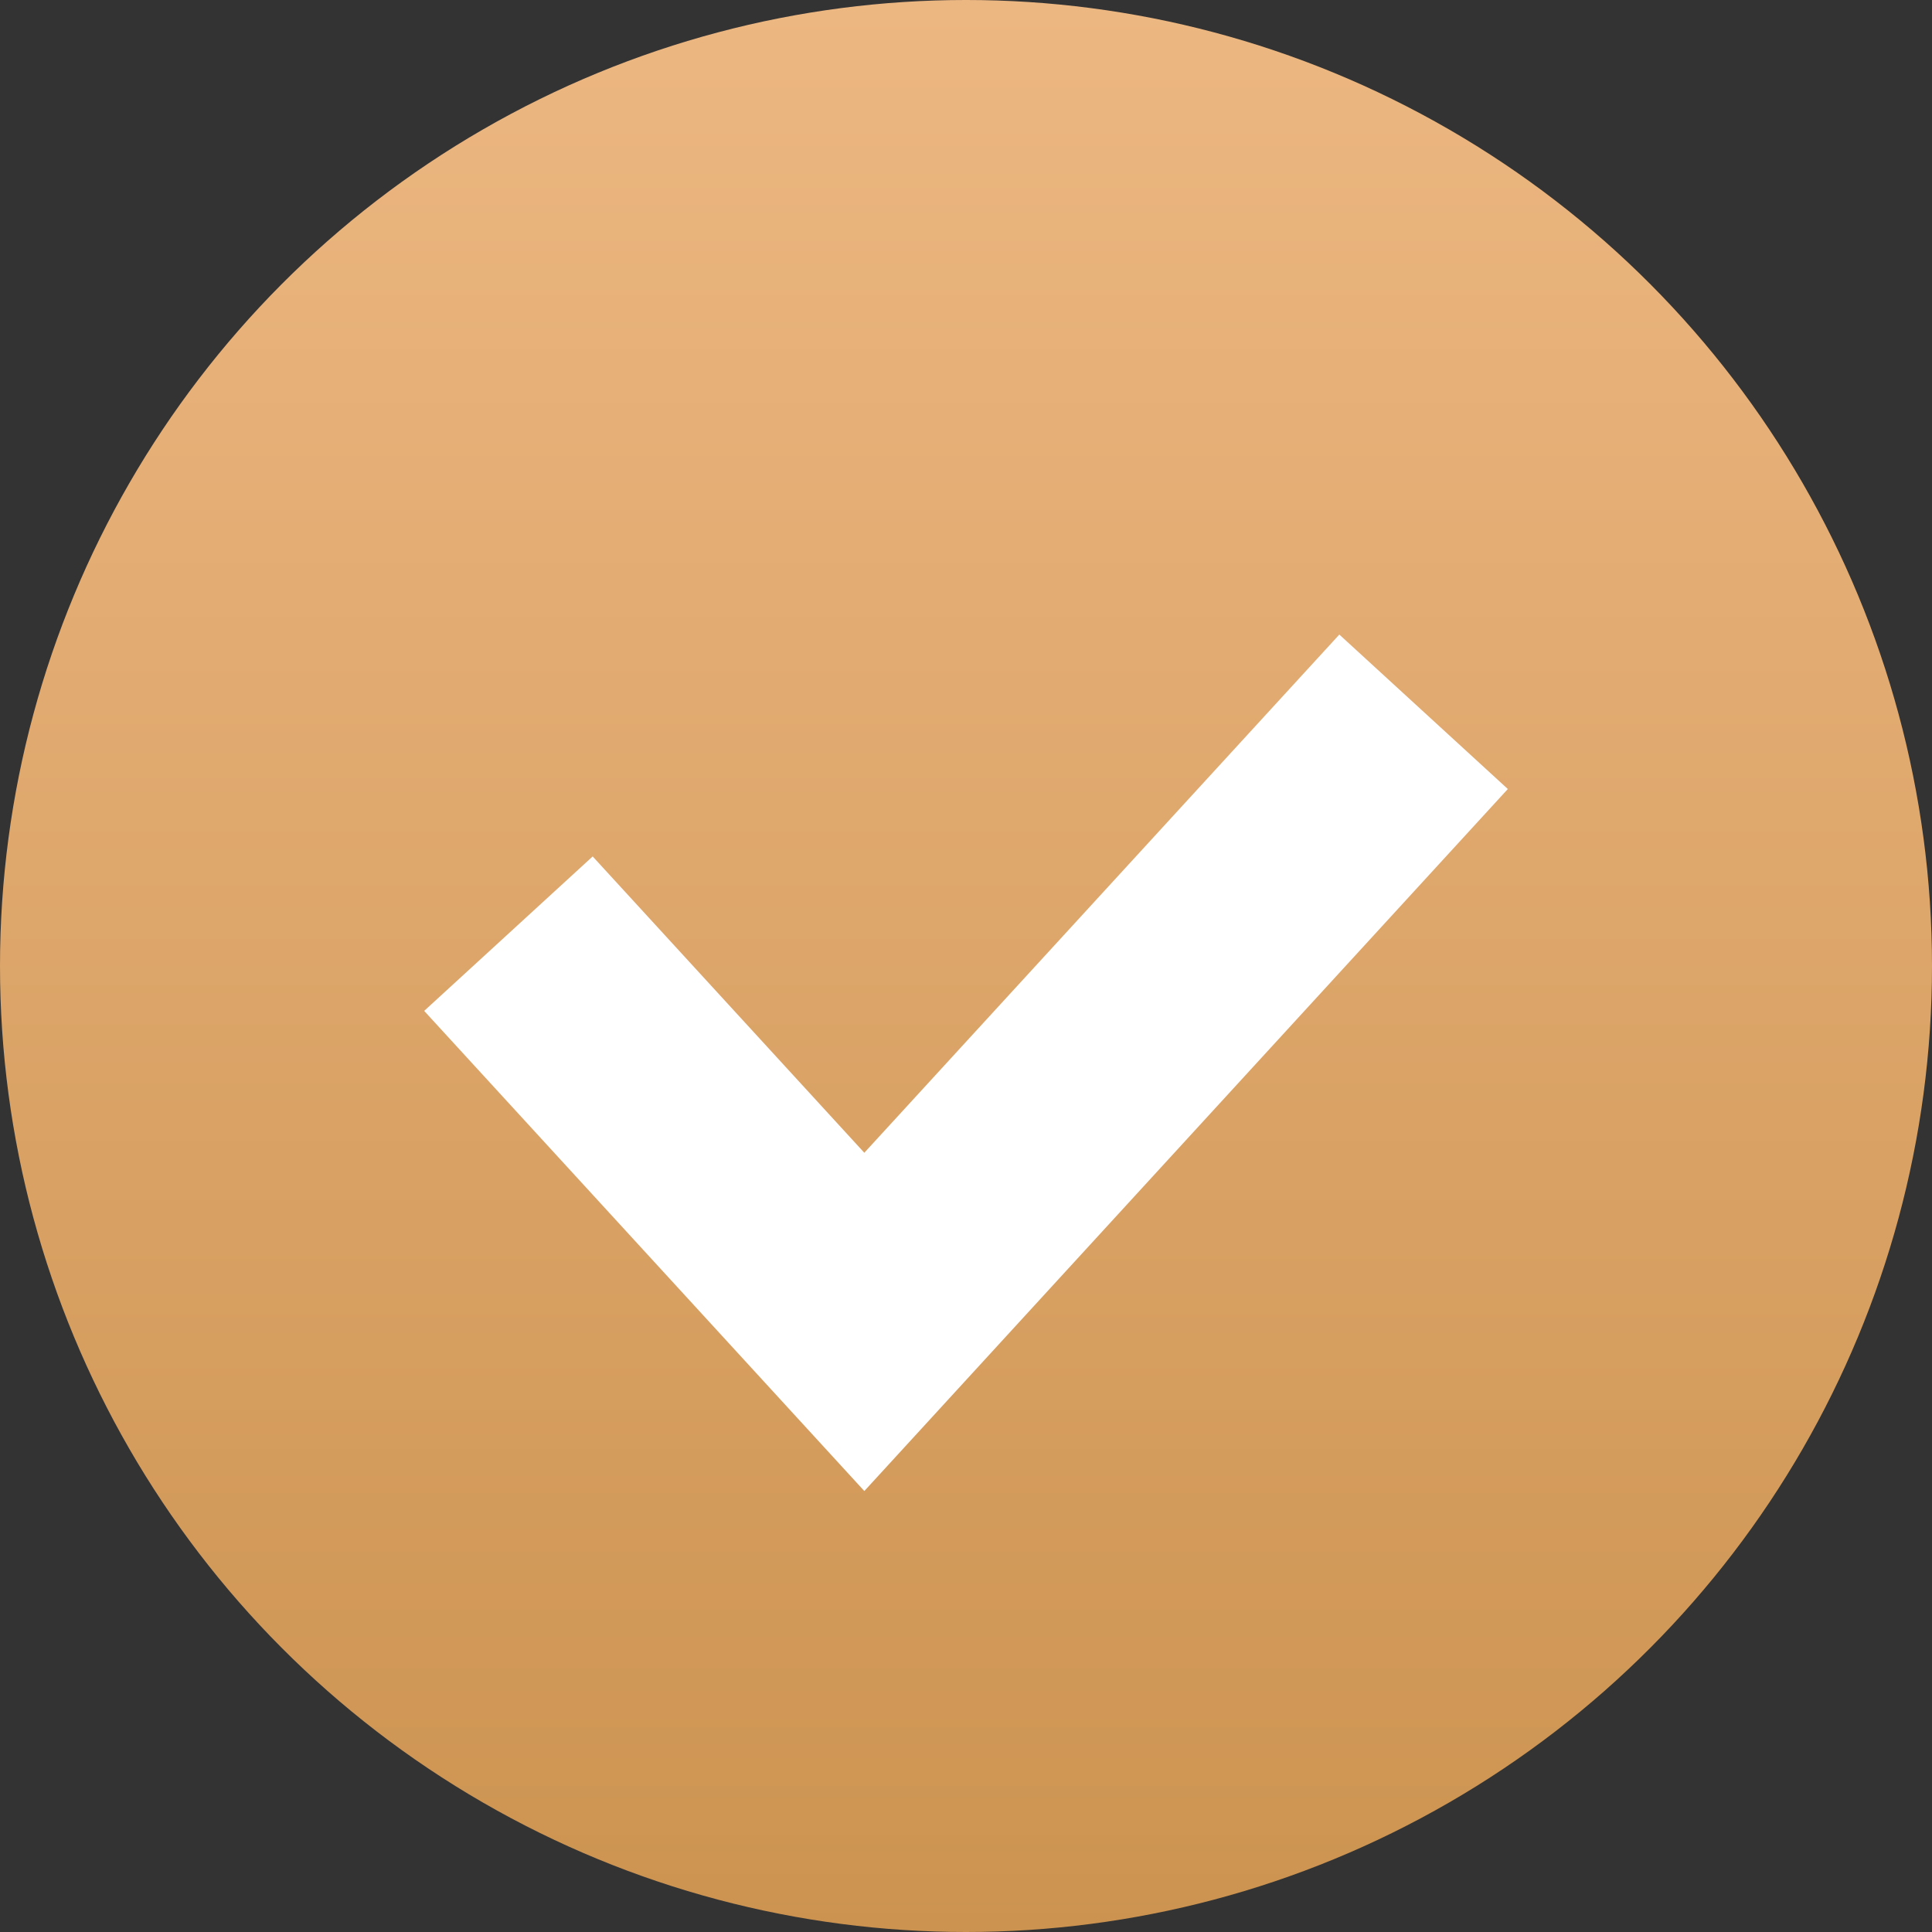
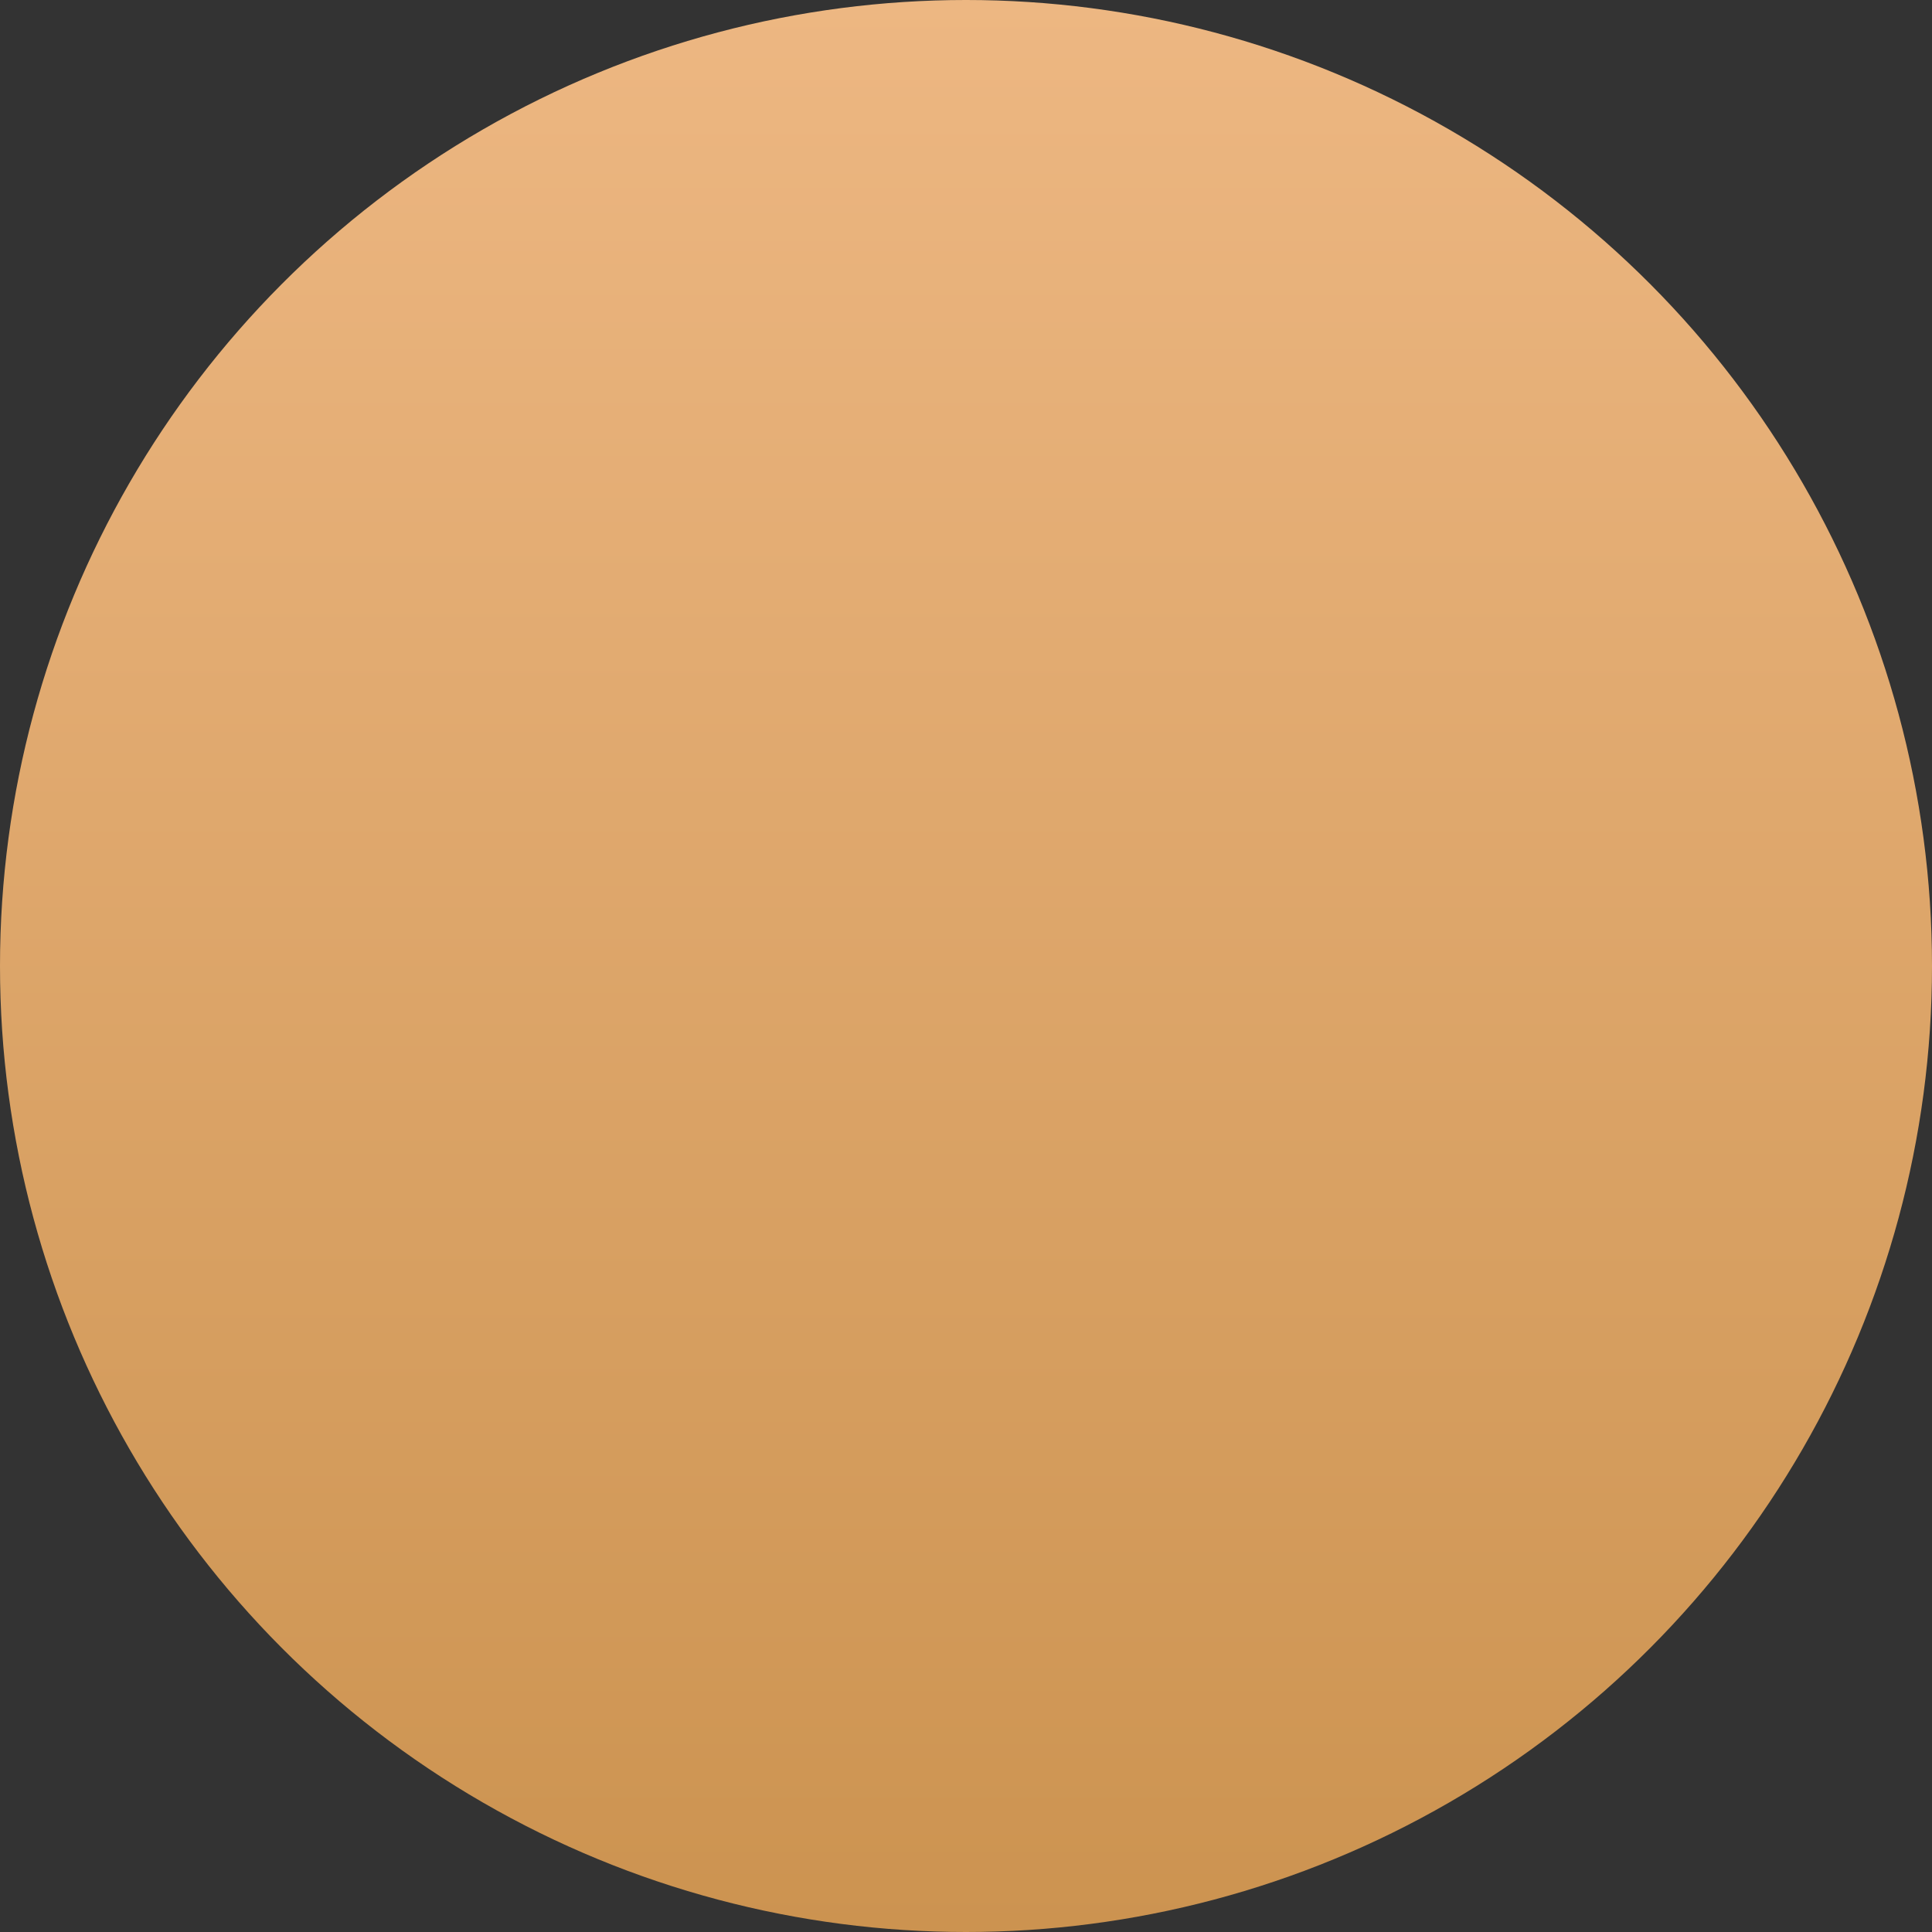
<svg xmlns="http://www.w3.org/2000/svg" width="19" height="19" viewBox="0 0 19 19" fill="none">
  <rect x="0" y="0" width="19" height="19" fill="#333333" stroke="none" />
  <circle cx="9.5" cy="9.5" r="9.5" fill="url(#paint0_linear_201_9)" />
-   <path d="M5 9.182L8.5 13L14 7" stroke="white" stroke-width="2.248" />
  <defs>
    <linearGradient id="paint0_linear_201_9" x1="9.5" y1="0" x2="9.5" y2="19" gradientUnits="userSpaceOnUse">
      <stop stop-color="#EDB782" />
      <stop offset="1" stop-color="#CC9350" />
    </linearGradient>
  </defs>
</svg>